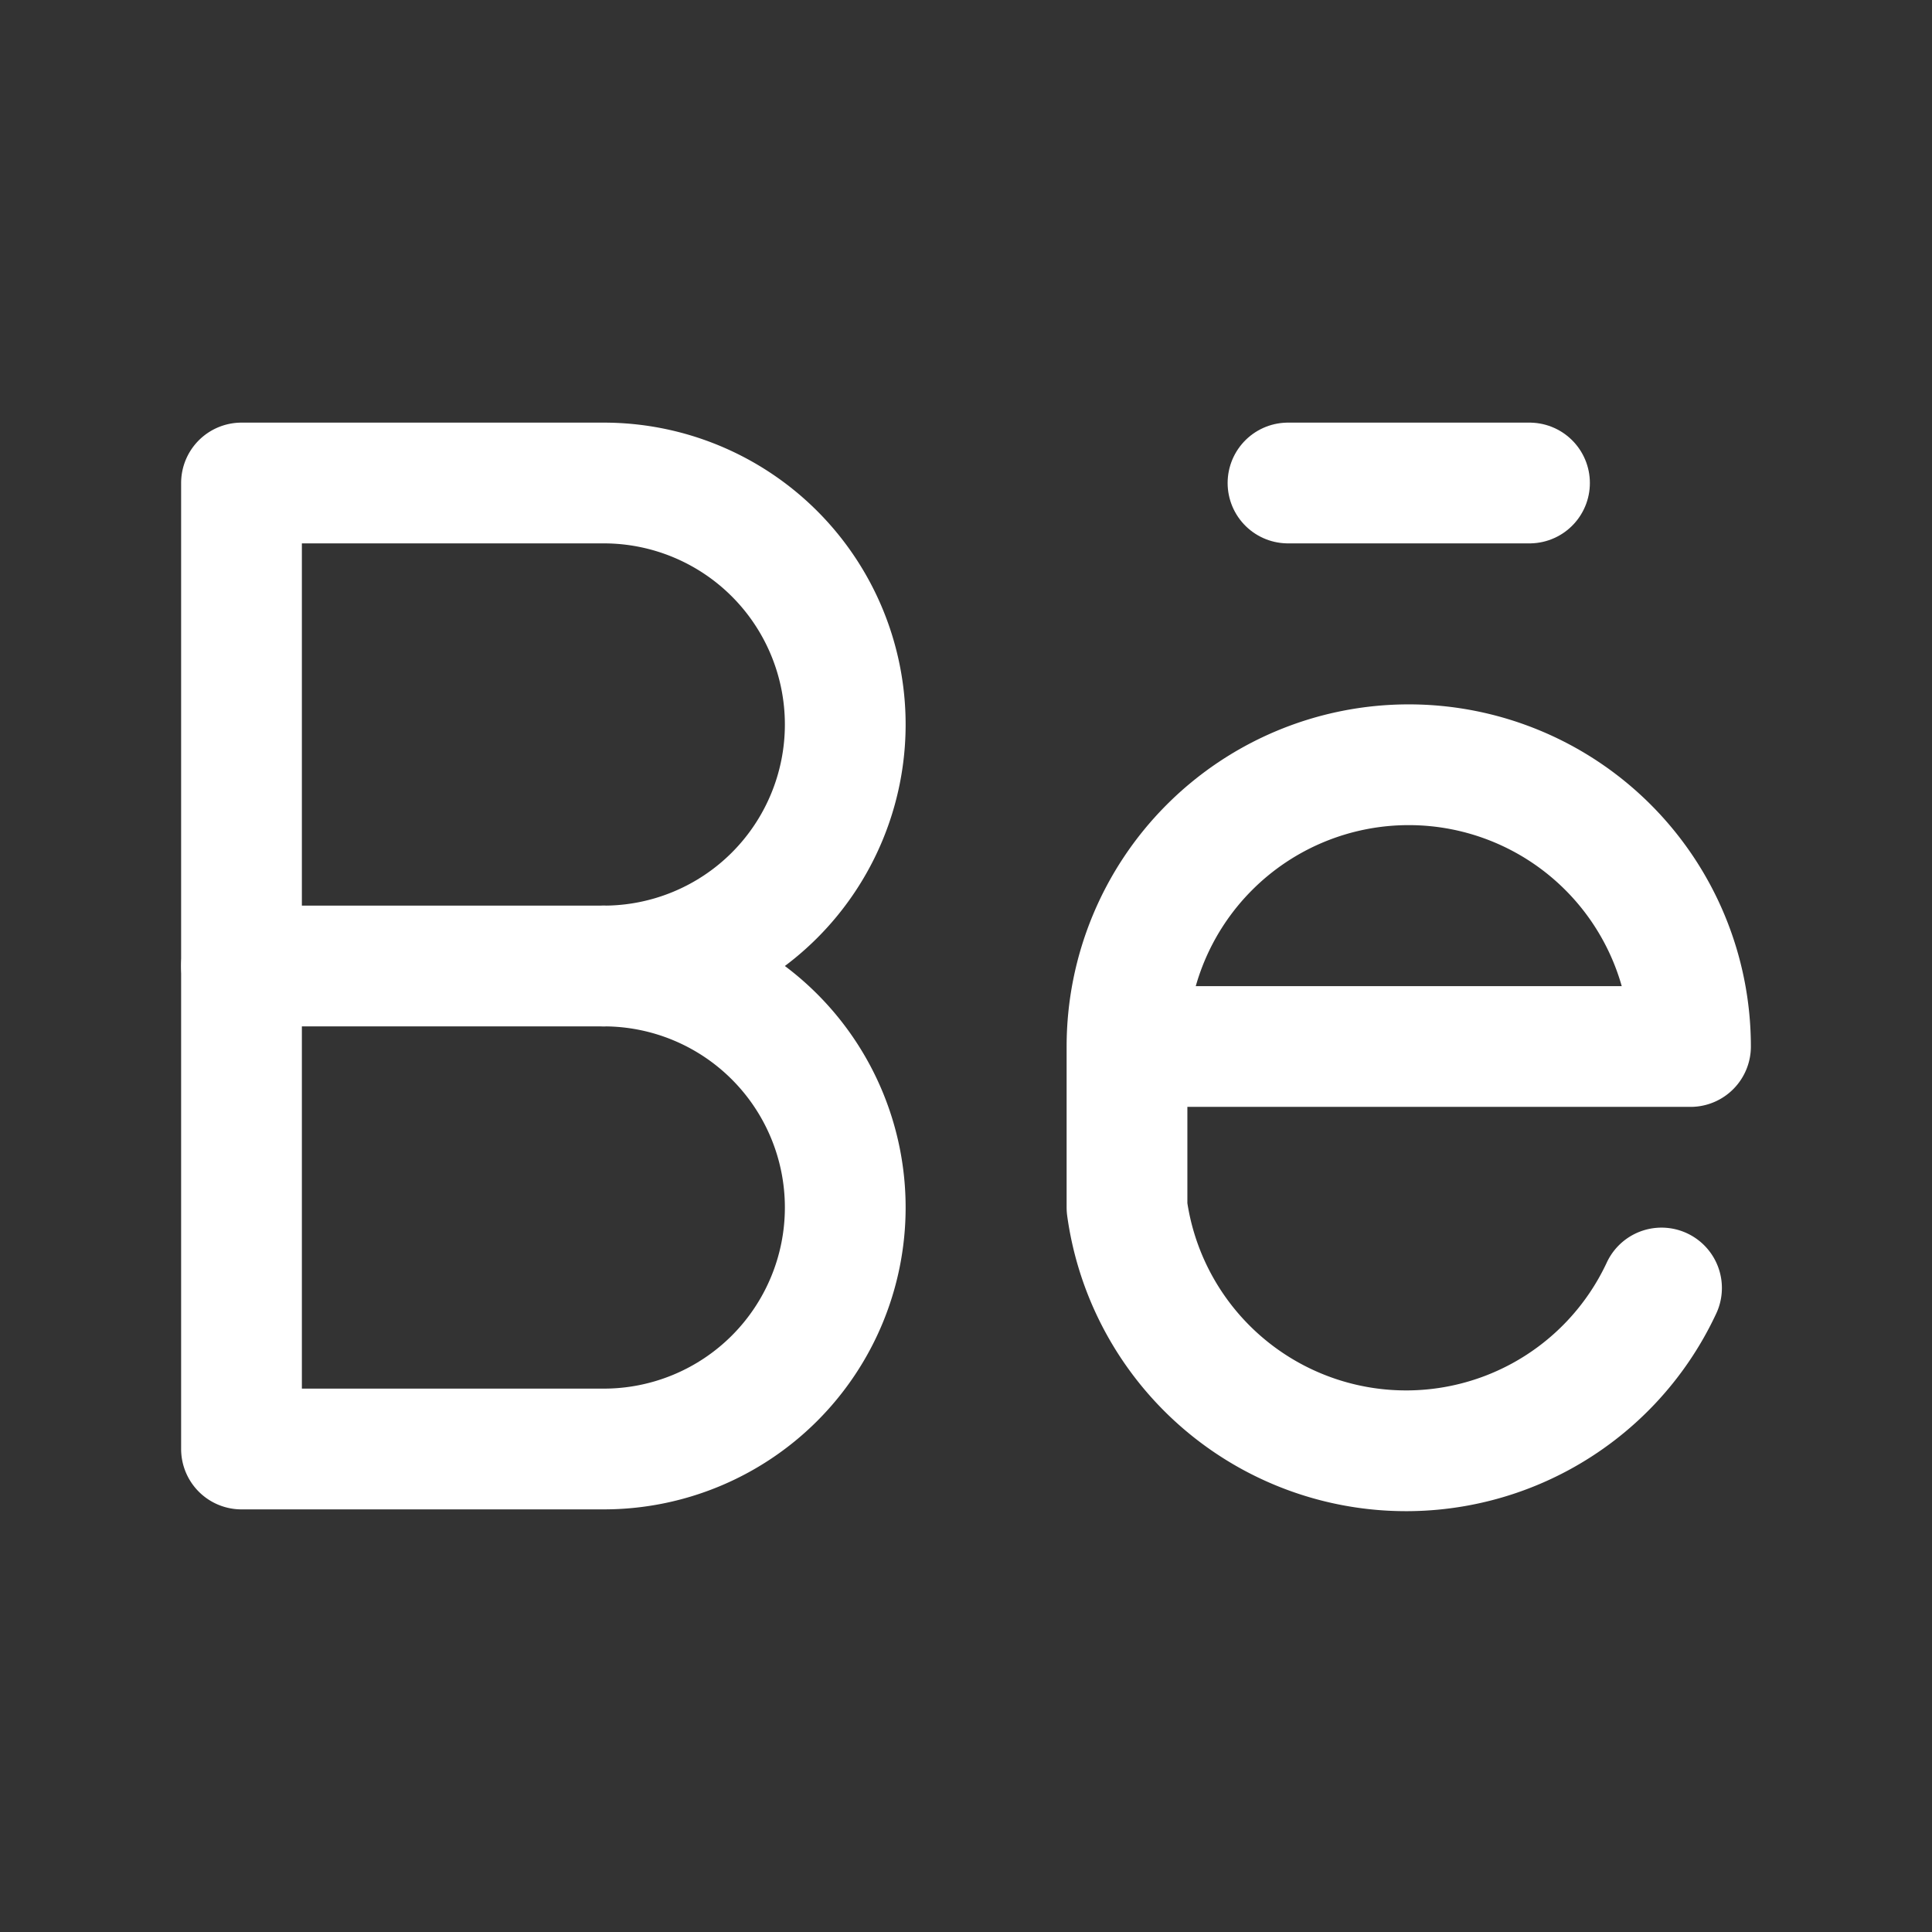
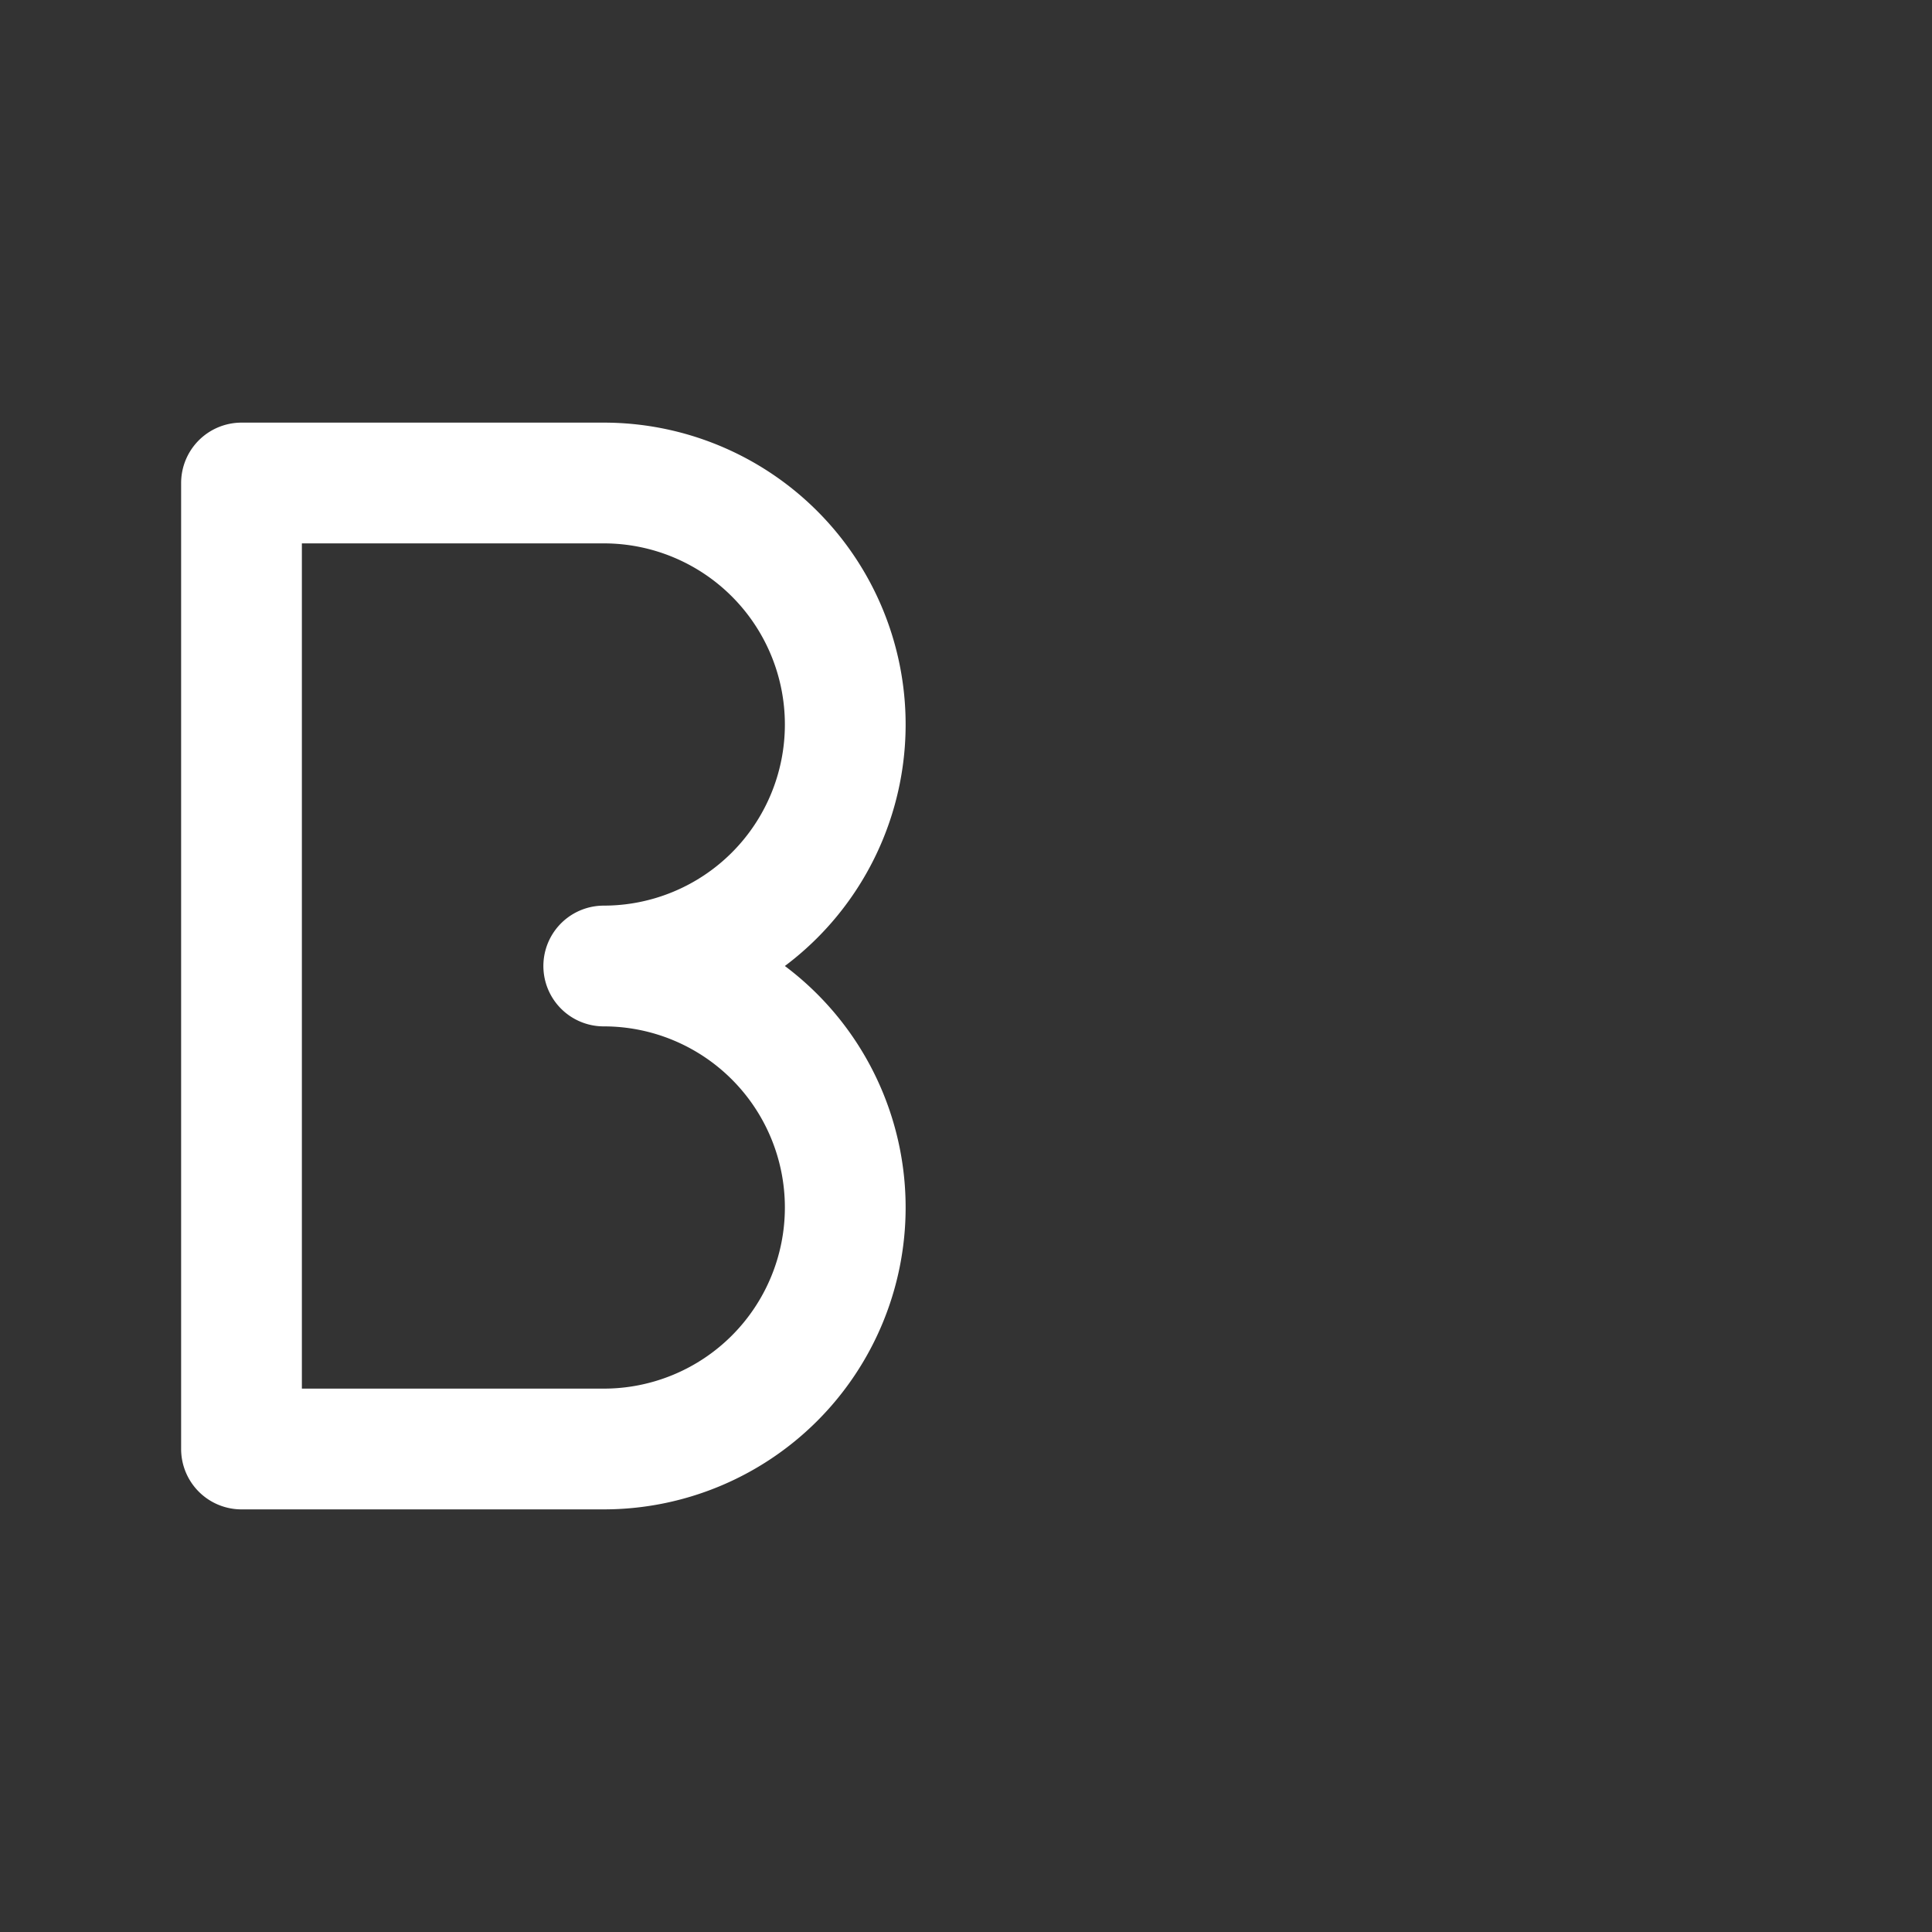
<svg xmlns="http://www.w3.org/2000/svg" id="Group_52" data-name="Group 52" width="24" height="24" viewBox="0 0 24 24">
  <rect x="0" y="0" width="24" height="24" fill="#333333" stroke="none" />
-   <path id="Path_44" data-name="Path 44" d="M0,0H24V24H0Z" fill="none" />
  <path id="Path_45" data-name="Path 45" d="M3,18V6H7.5a3,3,0,0,1,0,6,3,3,0,0,1,0,6H3" fill="none" stroke="#fff" stroke-linecap="round" stroke-linejoin="round" stroke-width="1.5" />
-   <path id="Path_46" data-name="Path 46" d="M3,12H7.5" fill="none" stroke="#fff" stroke-linecap="round" stroke-linejoin="round" stroke-width="1.5" />
-   <path id="Path_47" data-name="Path 47" d="M14,13h7a3.5,3.5,0,1,0-7,0v2a3.5,3.5,0,0,0,6.64,1" fill="none" stroke="#fff" stroke-linecap="round" stroke-linejoin="round" stroke-width="1.5" />
-   <path id="Path_48" data-name="Path 48" d="M16,6h3" fill="none" stroke="#fff" stroke-linecap="round" stroke-linejoin="round" stroke-width="1.5" />
</svg>